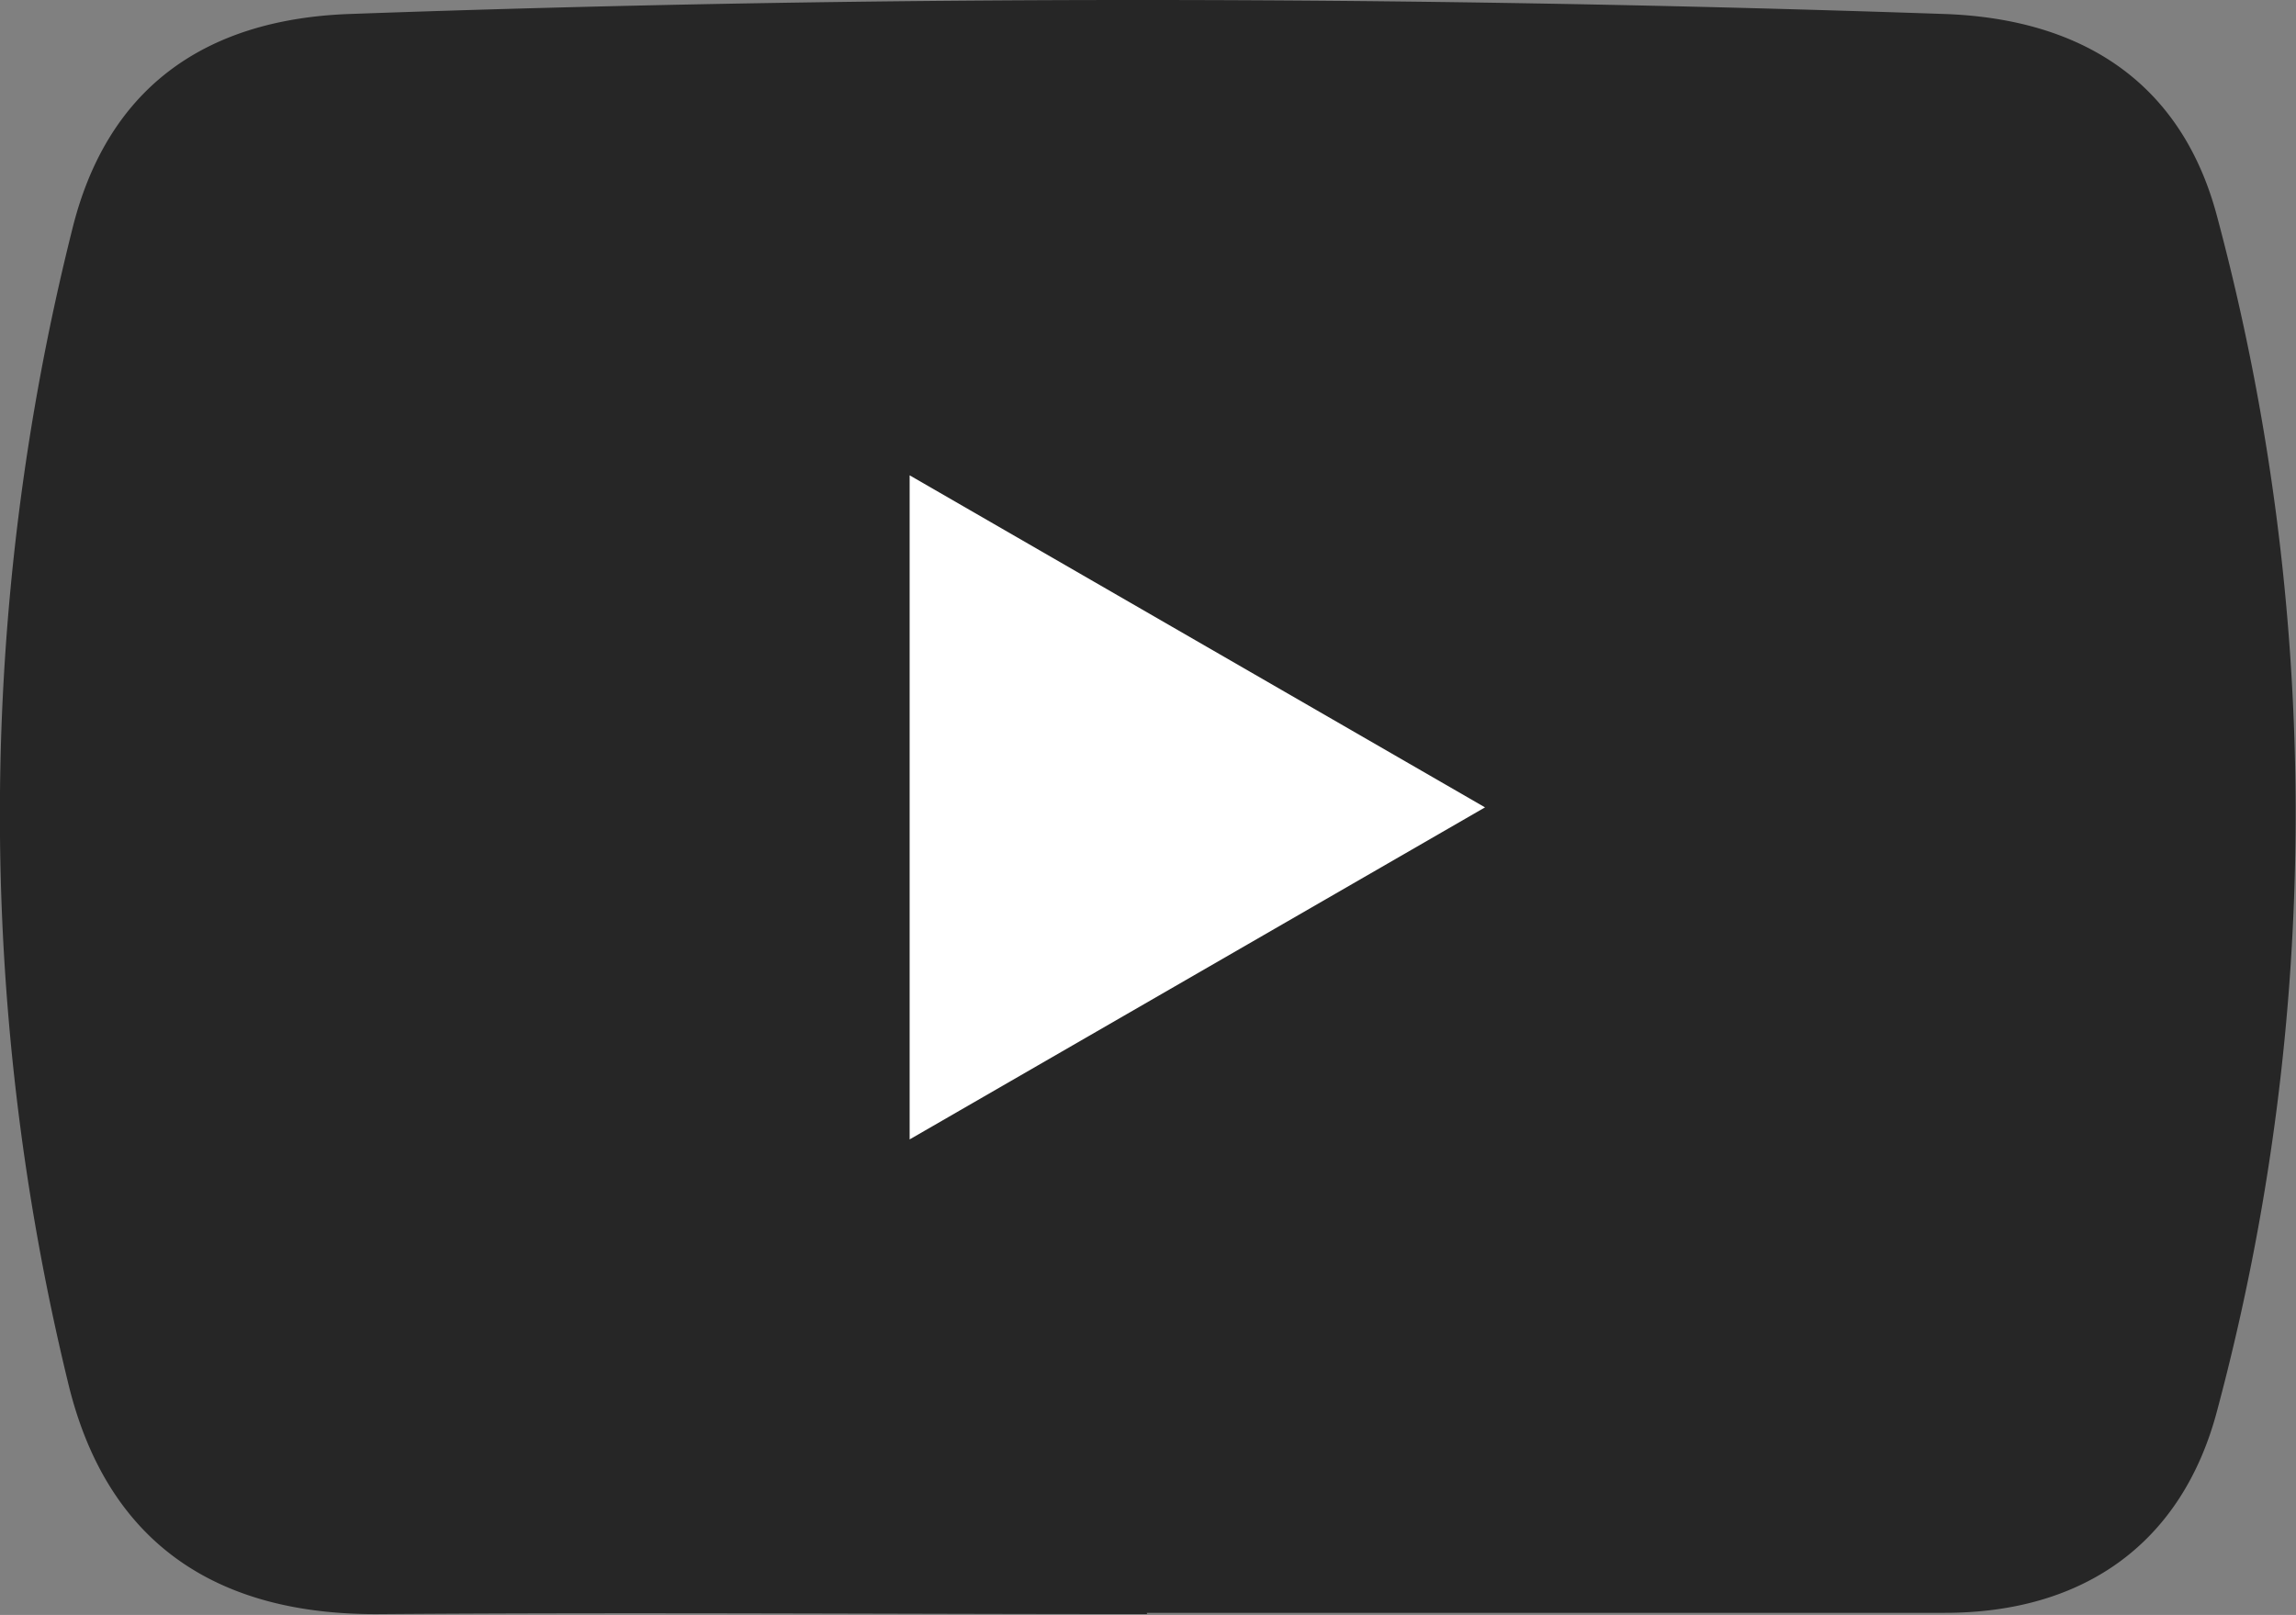
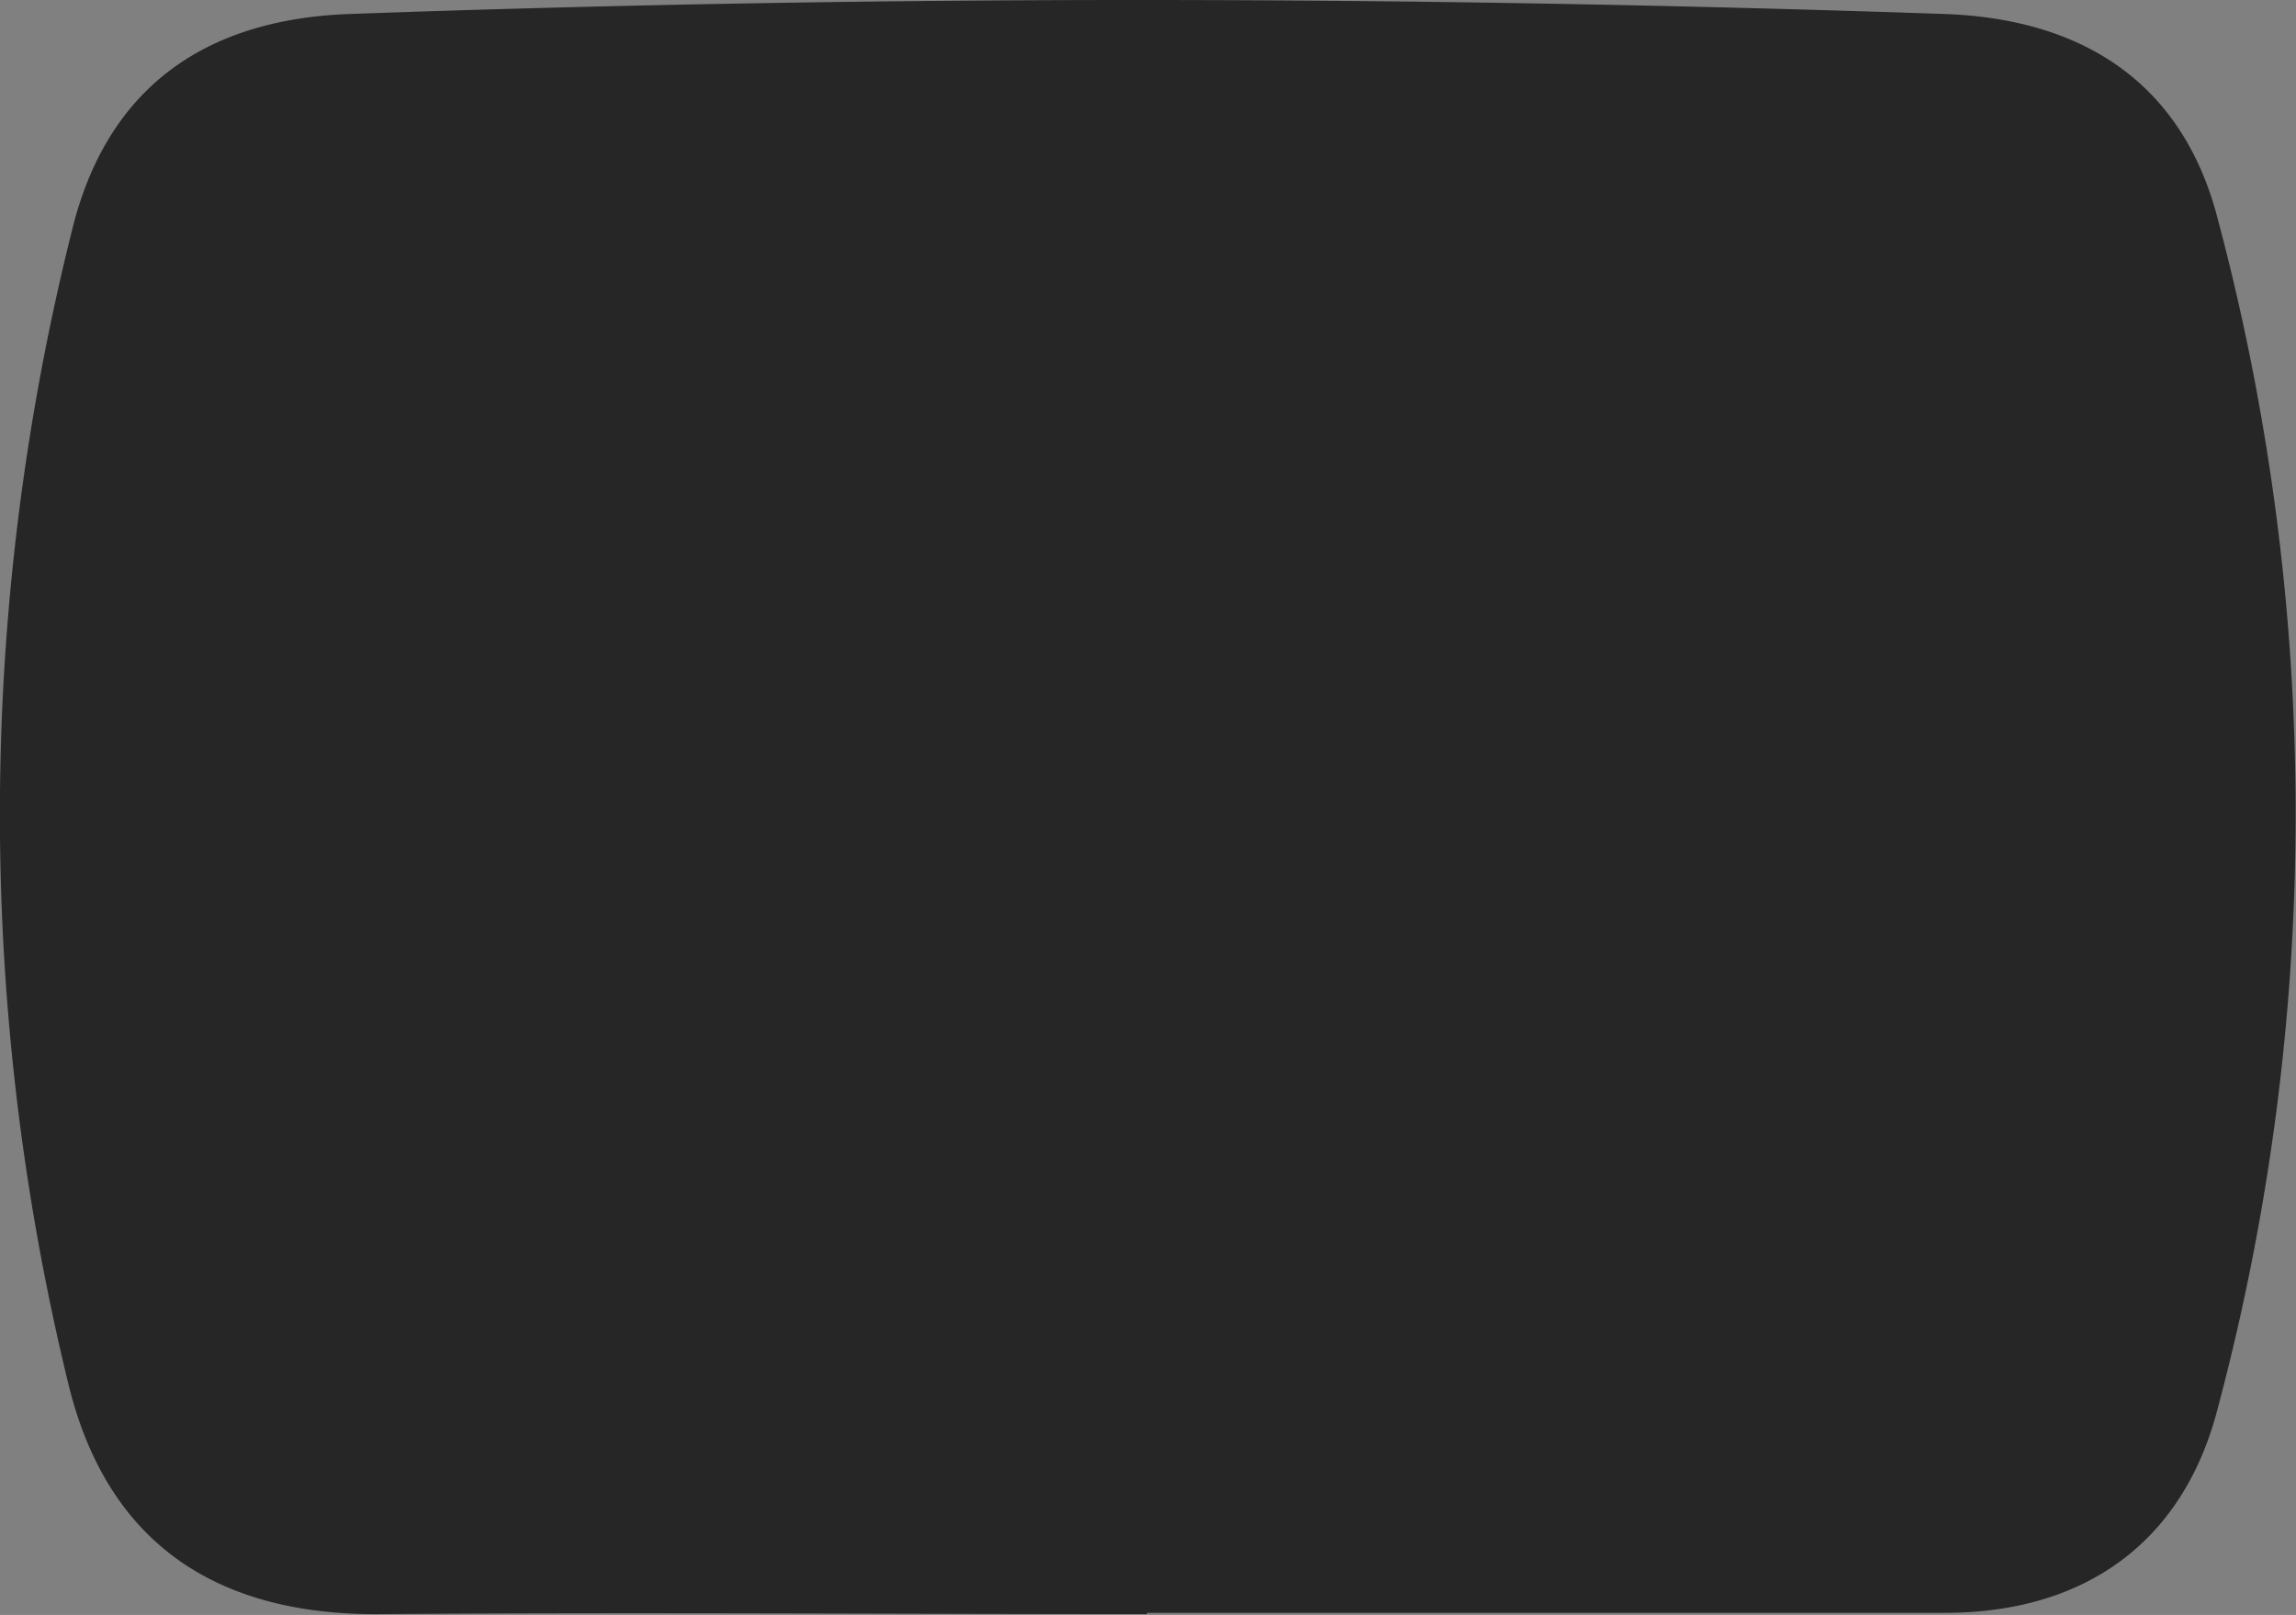
<svg xmlns="http://www.w3.org/2000/svg" width="108.46" height="76.31" viewBox="0 0 108.46 76.31">
  <rect x="0" y="0" width="108.46" height="76.31" fill="#808080" stroke="none" />
  <g data-name="レイヤー 2">
    <path d="M54.19 76.27c-12.07 0-24.14-.09-36.2 0-7.86.08-13-3.44-14.79-11a113.54 113.54 0 01.2-54.38C5 4.32 9.49.91 16.53.66c25.11-.9 50.2-.86 75.3 0 6.74.23 11.27 3.41 12.9 9.56a109.15 109.15 0 010 56.45c-1.63 6.17-6.21 9.56-12.92 9.54H54.17z" opacity=".7" />
-     <path fill="#fff" d="M70.15 38.15L42.97 22.46v31.38l27.18-15.69z" />
  </g>
</svg>